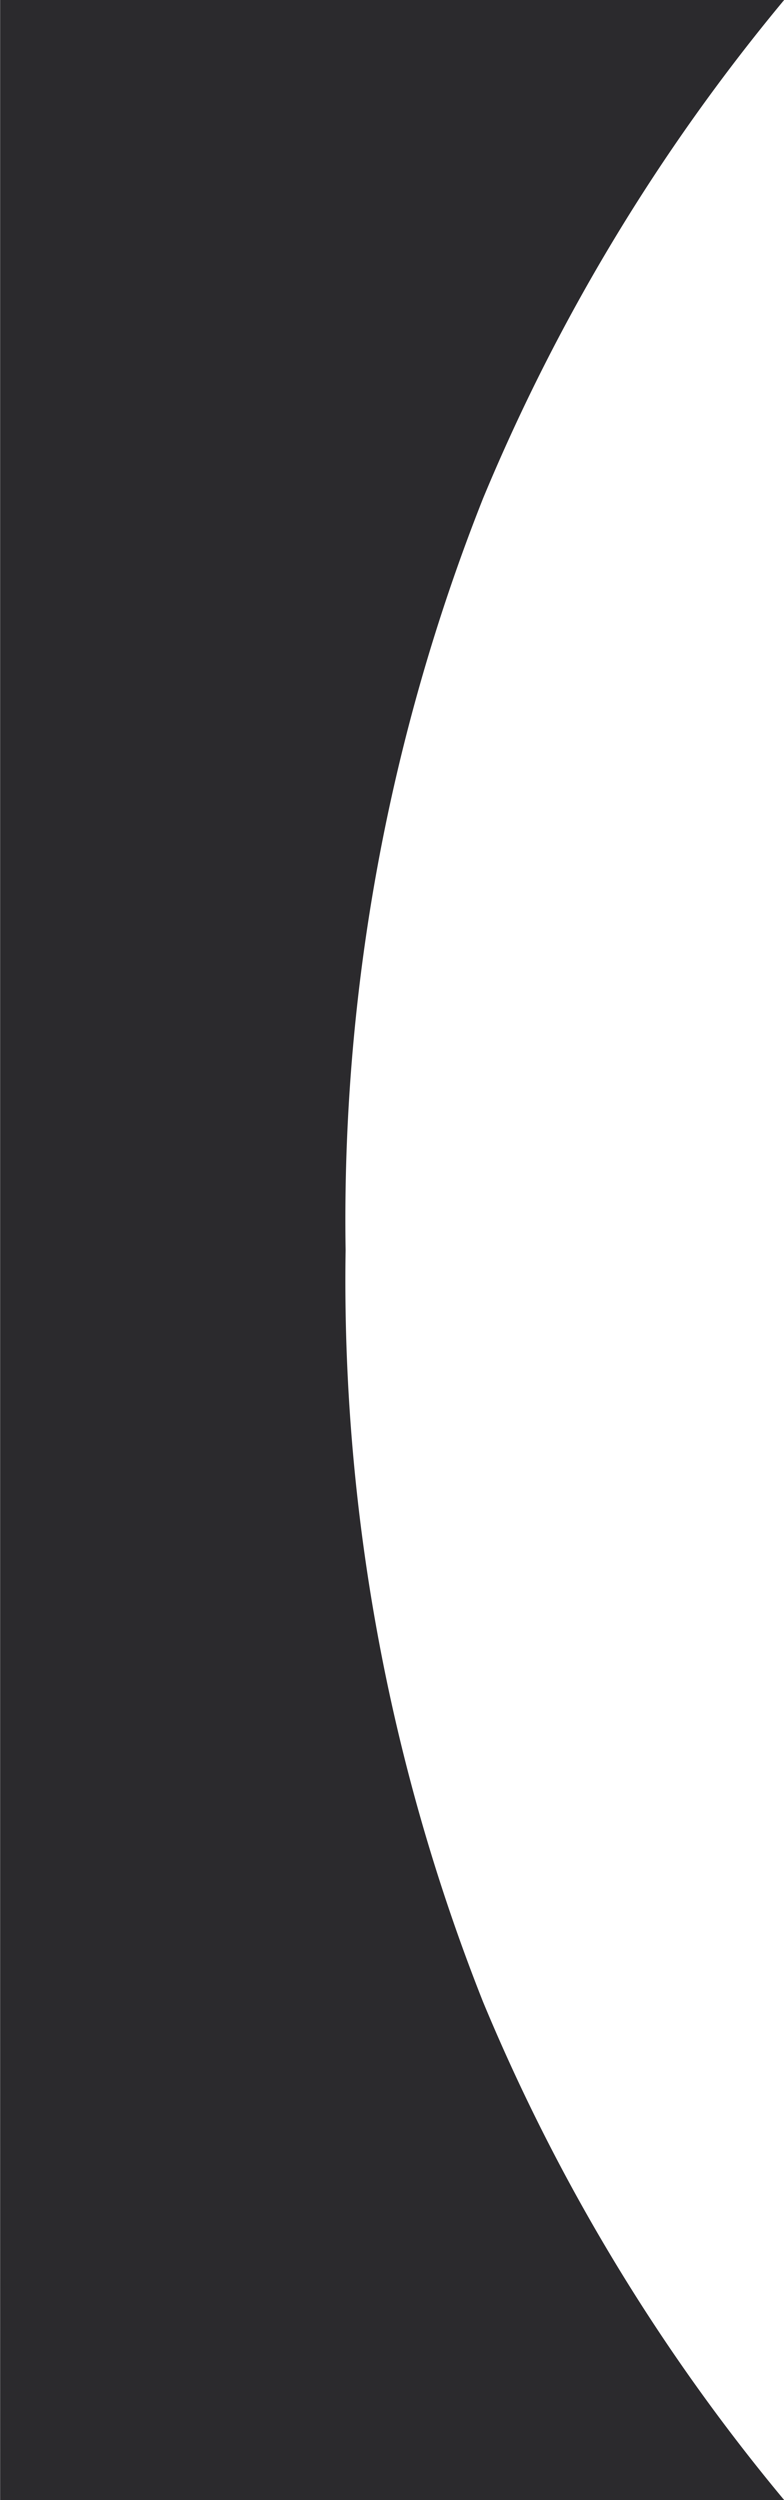
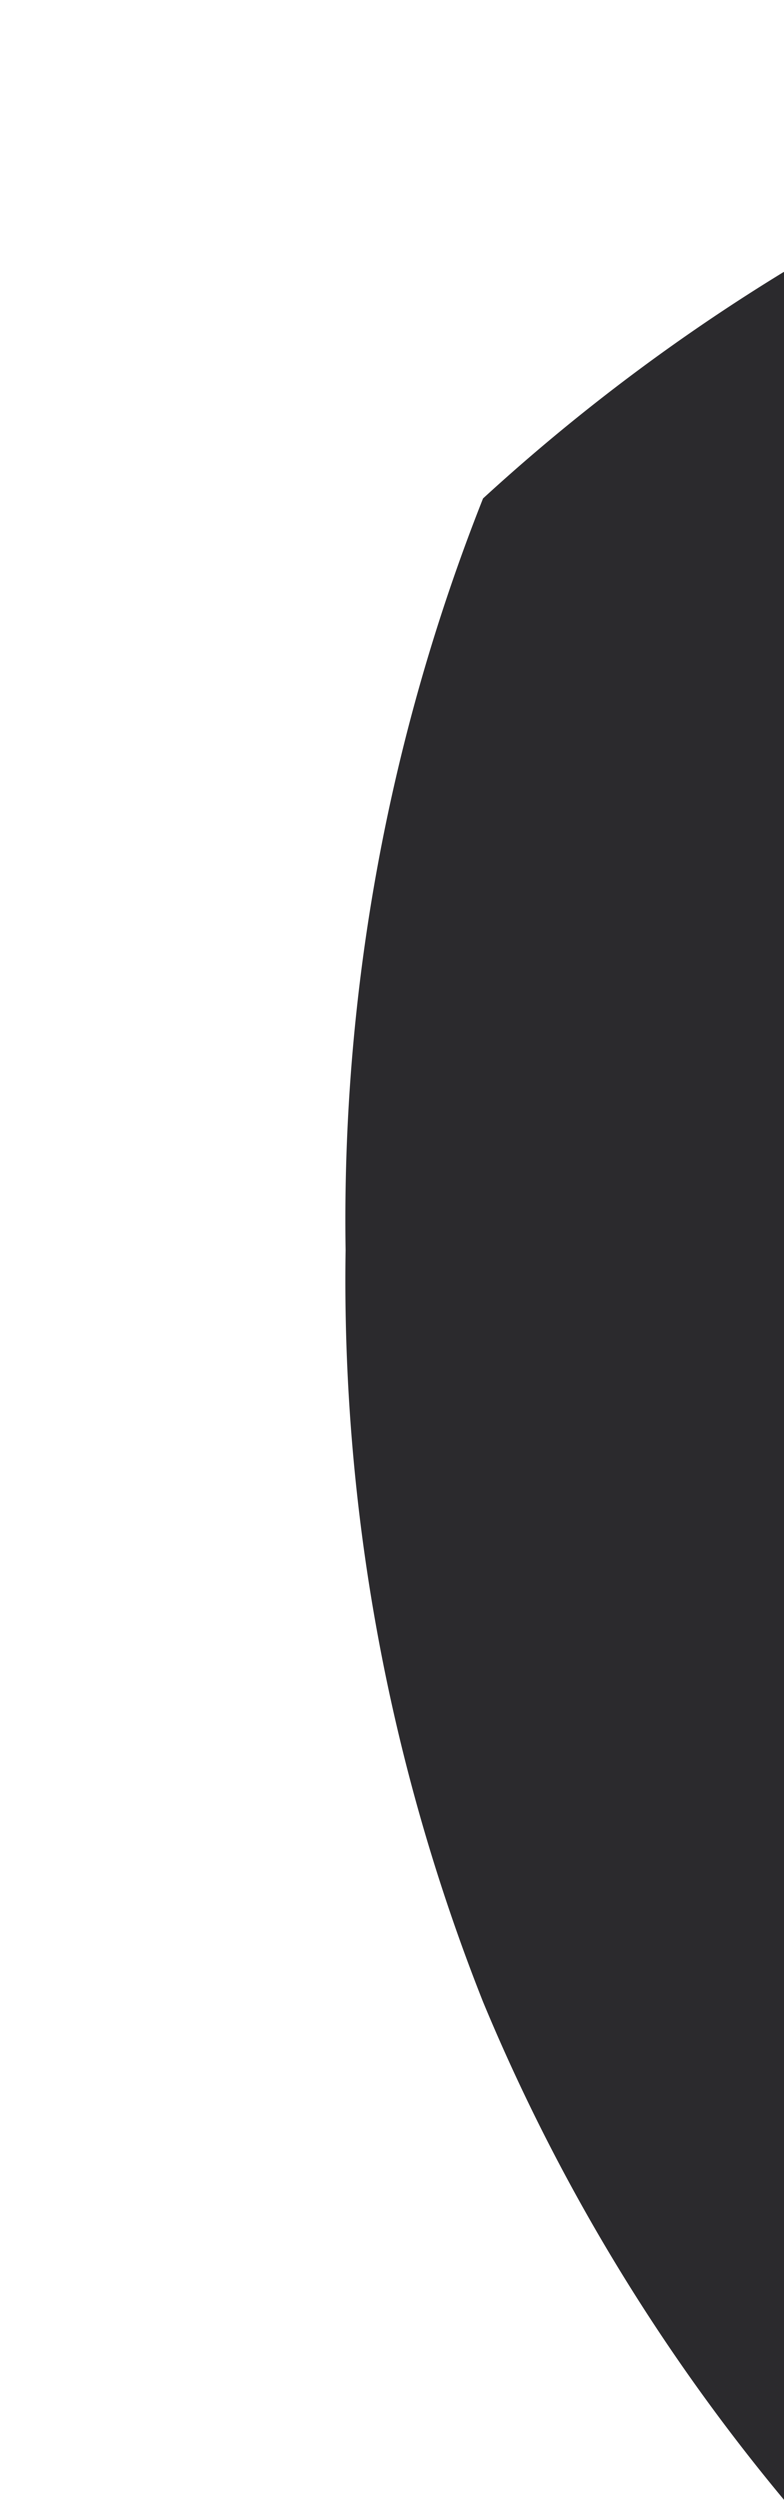
<svg xmlns="http://www.w3.org/2000/svg" width="23.252" height="74.09" viewBox="0 0 23.252 74.09">
-   <path id="Path_1141" data-name="Path 1141" d="M-1801,1030.645a57.589,57.589,0,0,0,8.93,14.763h-23.252v-74.09h23.252A57.742,57.742,0,0,0-1801,986.09a58.007,58.007,0,0,0-4.076,22.278A58.006,58.006,0,0,0-1801,1030.645Z" transform="translate(1815.326 -971.318)" fill="#2b2a2d" />
+   <path id="Path_1141" data-name="Path 1141" d="M-1801,1030.645a57.589,57.589,0,0,0,8.93,14.763v-74.09h23.252A57.742,57.742,0,0,0-1801,986.09a58.007,58.007,0,0,0-4.076,22.278A58.006,58.006,0,0,0-1801,1030.645Z" transform="translate(1815.326 -971.318)" fill="#2b2a2d" />
</svg>